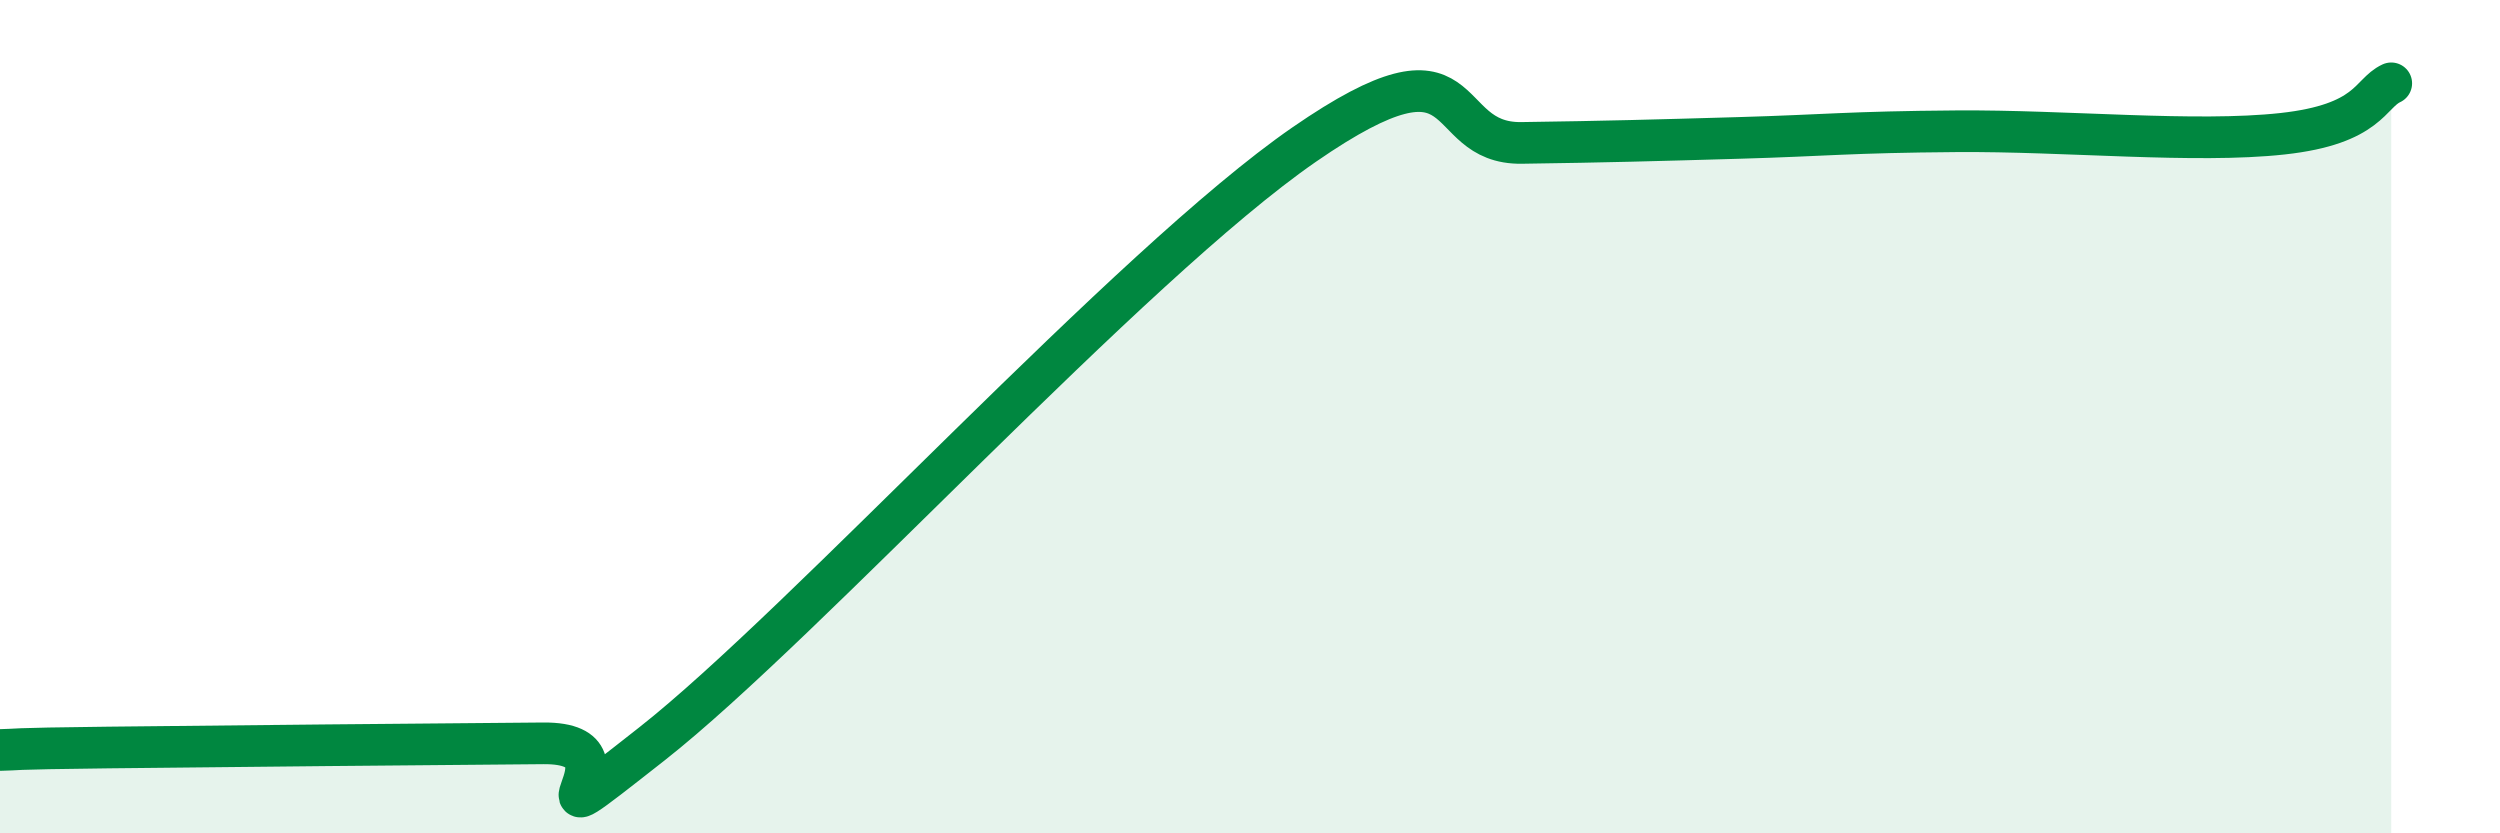
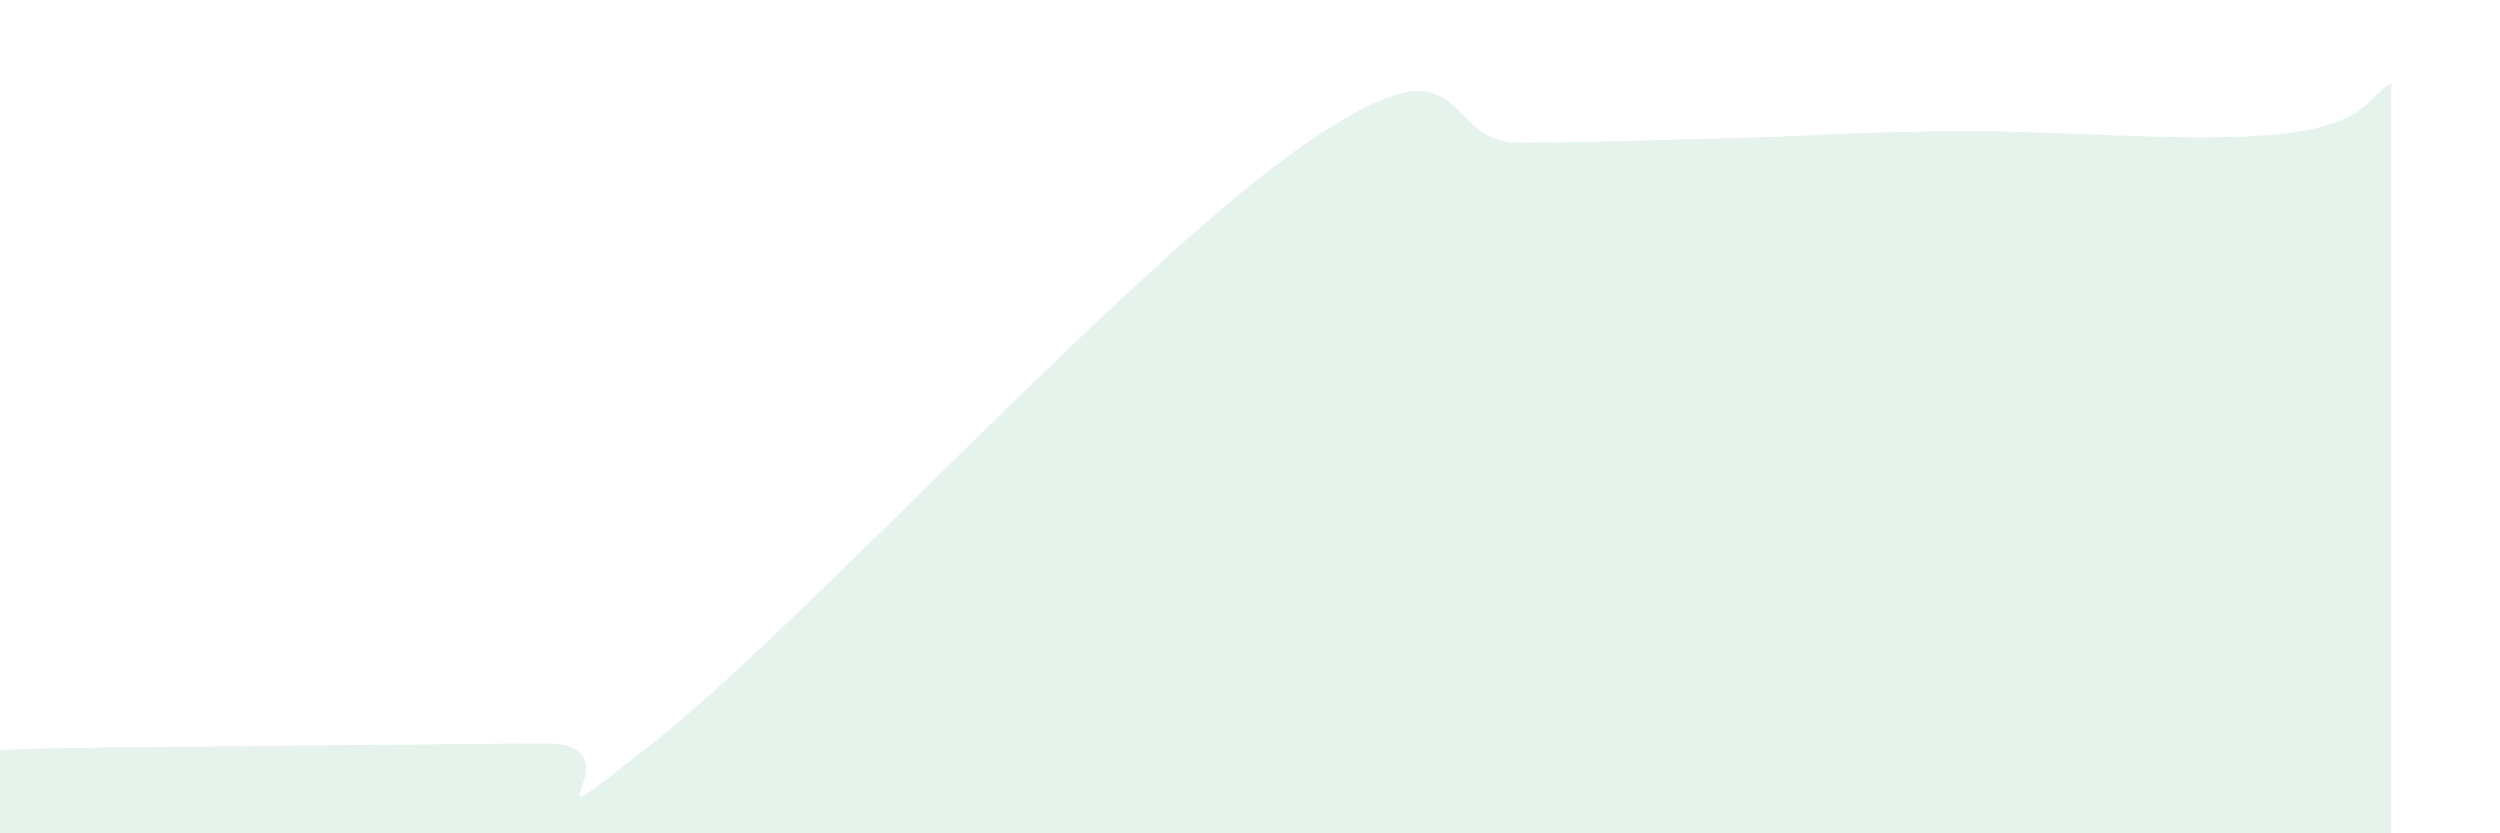
<svg xmlns="http://www.w3.org/2000/svg" width="60" height="20" viewBox="0 0 60 20">
  <path d="M 0,18 C 0.52,17.99 0,17.97 2.61,17.94 C 5.22,17.91 10.43,17.86 13.04,17.84 C 15.65,17.82 12,20.72 15.65,17.85 C 19.3,14.98 27.13,6.35 31.3,3.47 C 35.47,0.59 34.43,3.46 36.52,3.43 C 38.61,3.4 39.65,3.37 41.74,3.31 C 43.83,3.25 44.35,3.17 46.96,3.15 C 49.57,3.13 52.69,3.44 54.78,3.21 C 56.87,2.98 56.87,2.24 57.39,2L57.39 20L0 20Z" fill="#008740" opacity="0.1" stroke-linecap="round" stroke-linejoin="round" />
-   <path d="M 0,18 C 0.52,17.99 0,17.97 2.61,17.94 C 5.22,17.91 10.43,17.86 13.04,17.84 C 15.65,17.82 12,20.72 15.65,17.85 C 19.3,14.98 27.13,6.35 31.3,3.47 C 35.47,0.59 34.43,3.46 36.52,3.43 C 38.61,3.4 39.65,3.37 41.74,3.31 C 43.83,3.25 44.35,3.17 46.96,3.15 C 49.57,3.13 52.69,3.44 54.78,3.21 C 56.87,2.98 56.87,2.24 57.39,2" stroke="#008740" stroke-width="1" fill="none" stroke-linecap="round" stroke-linejoin="round" />
</svg>